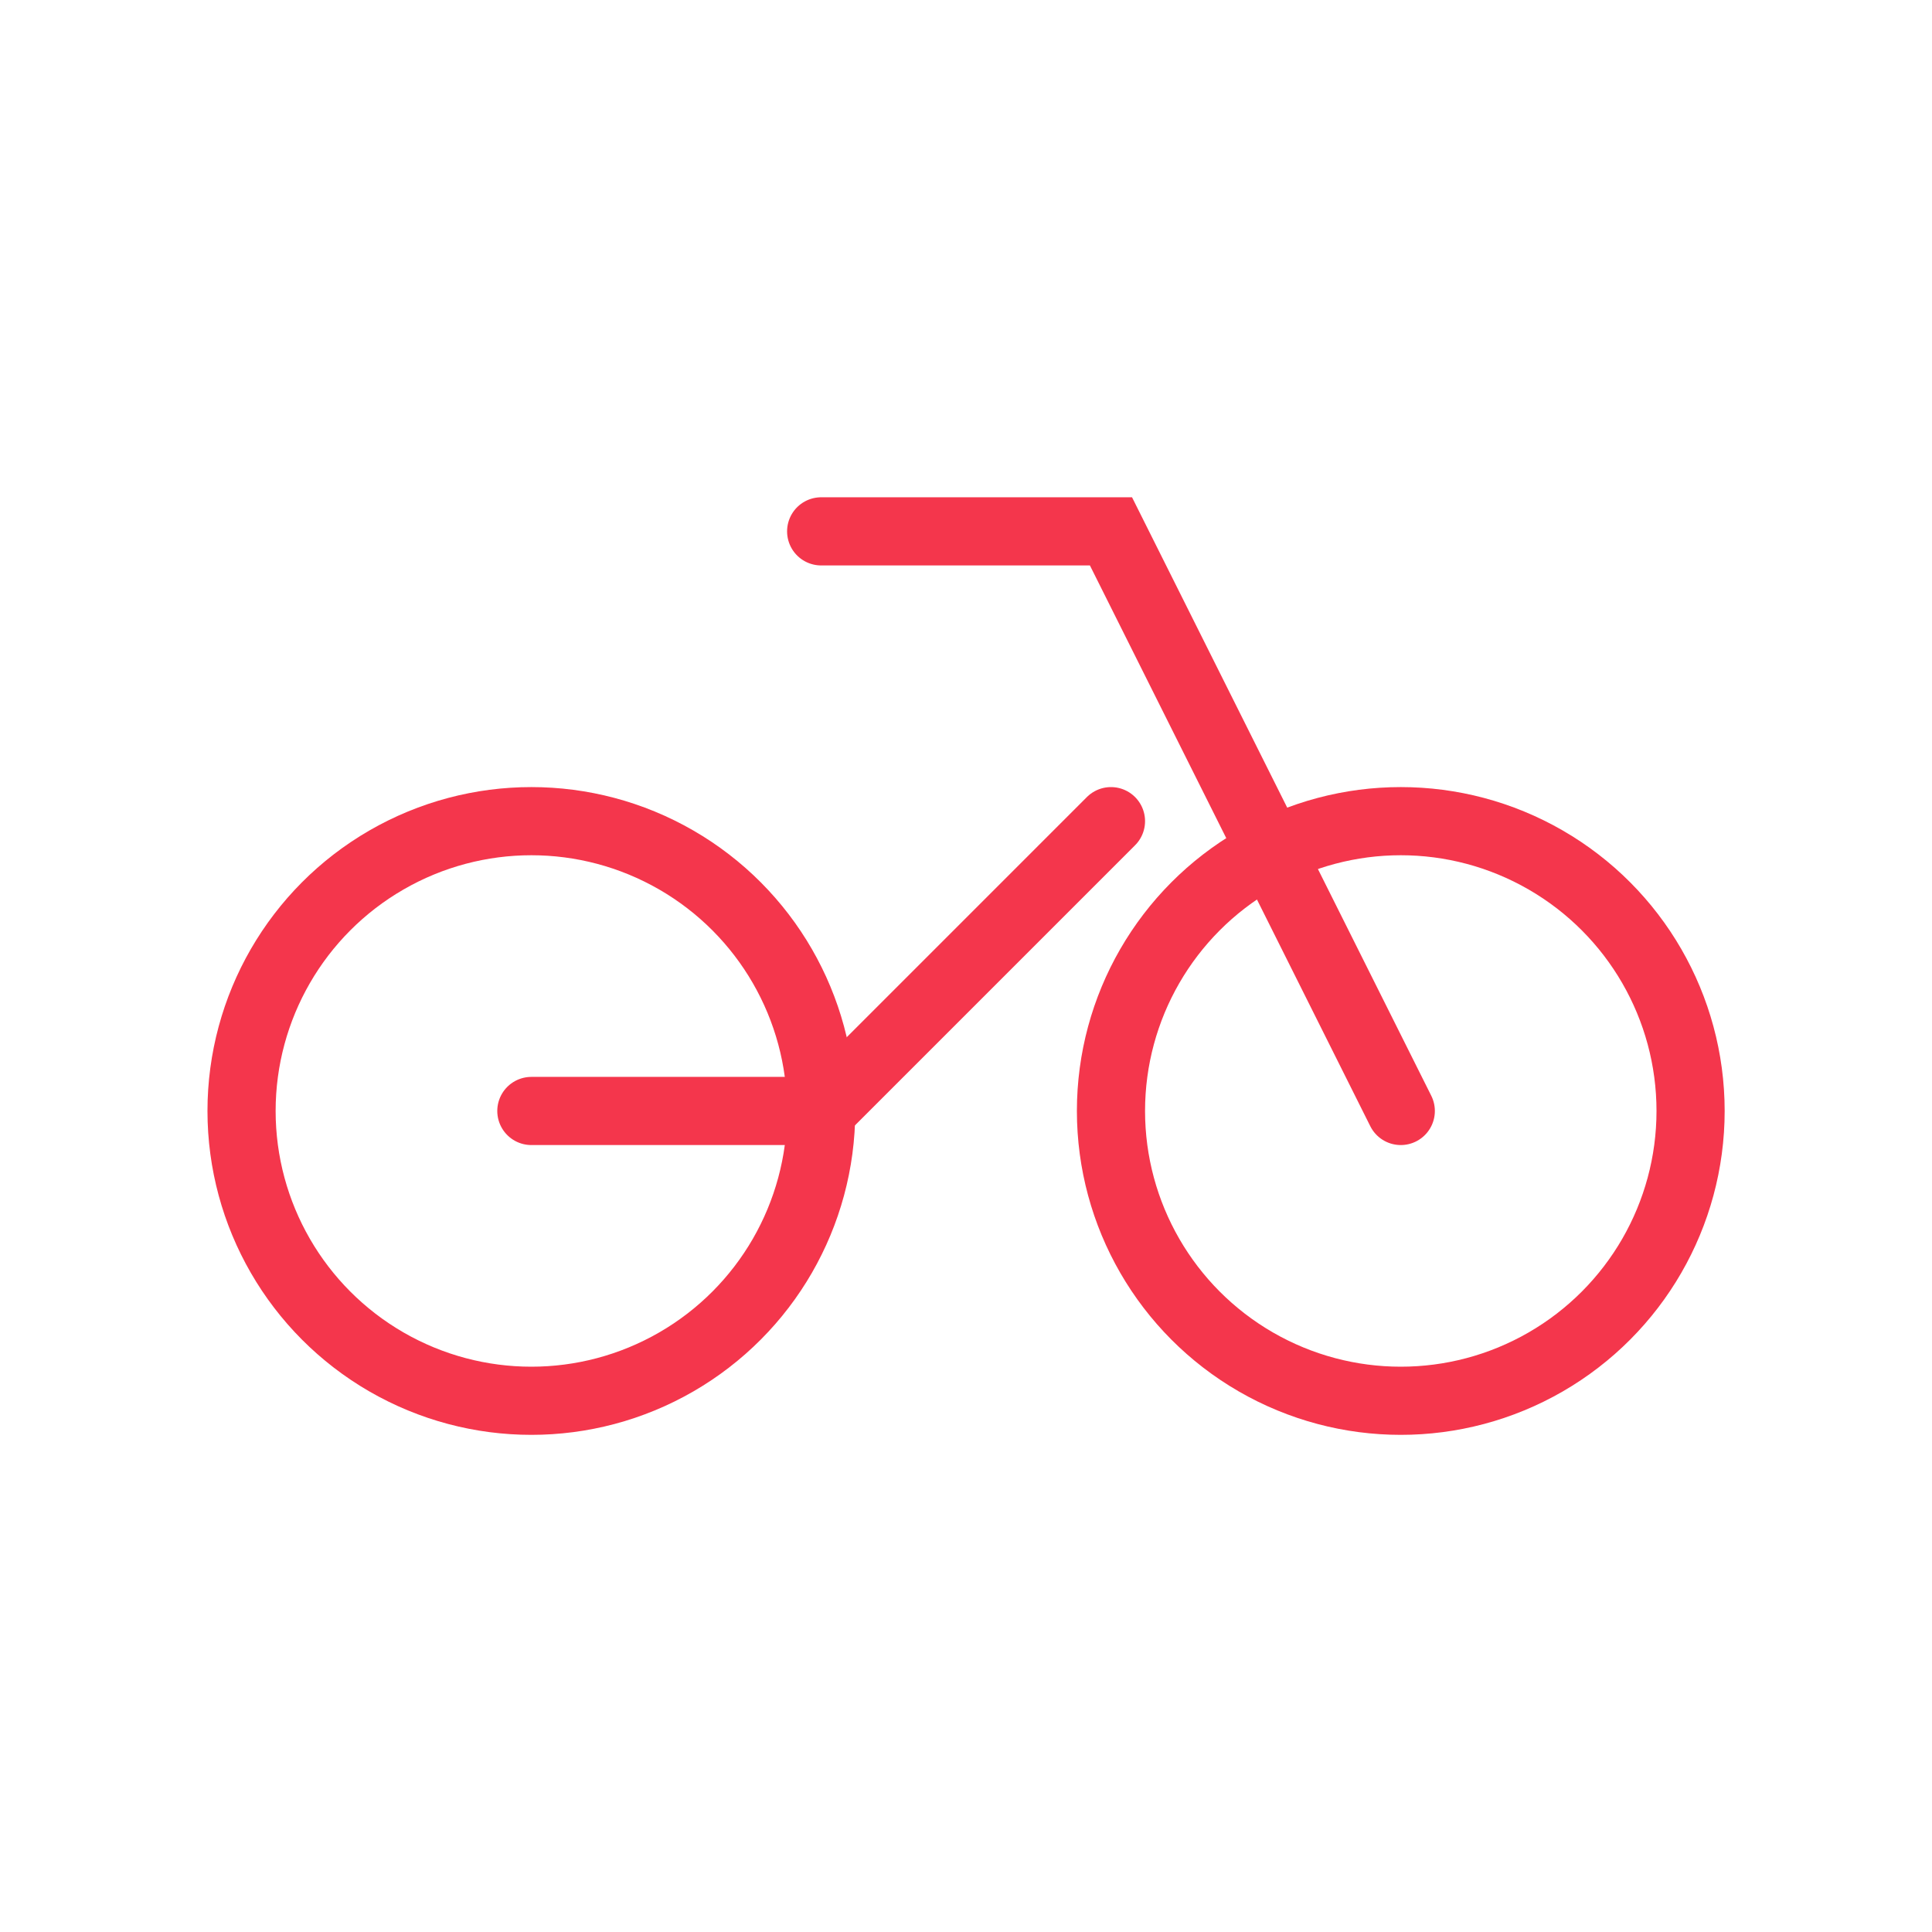
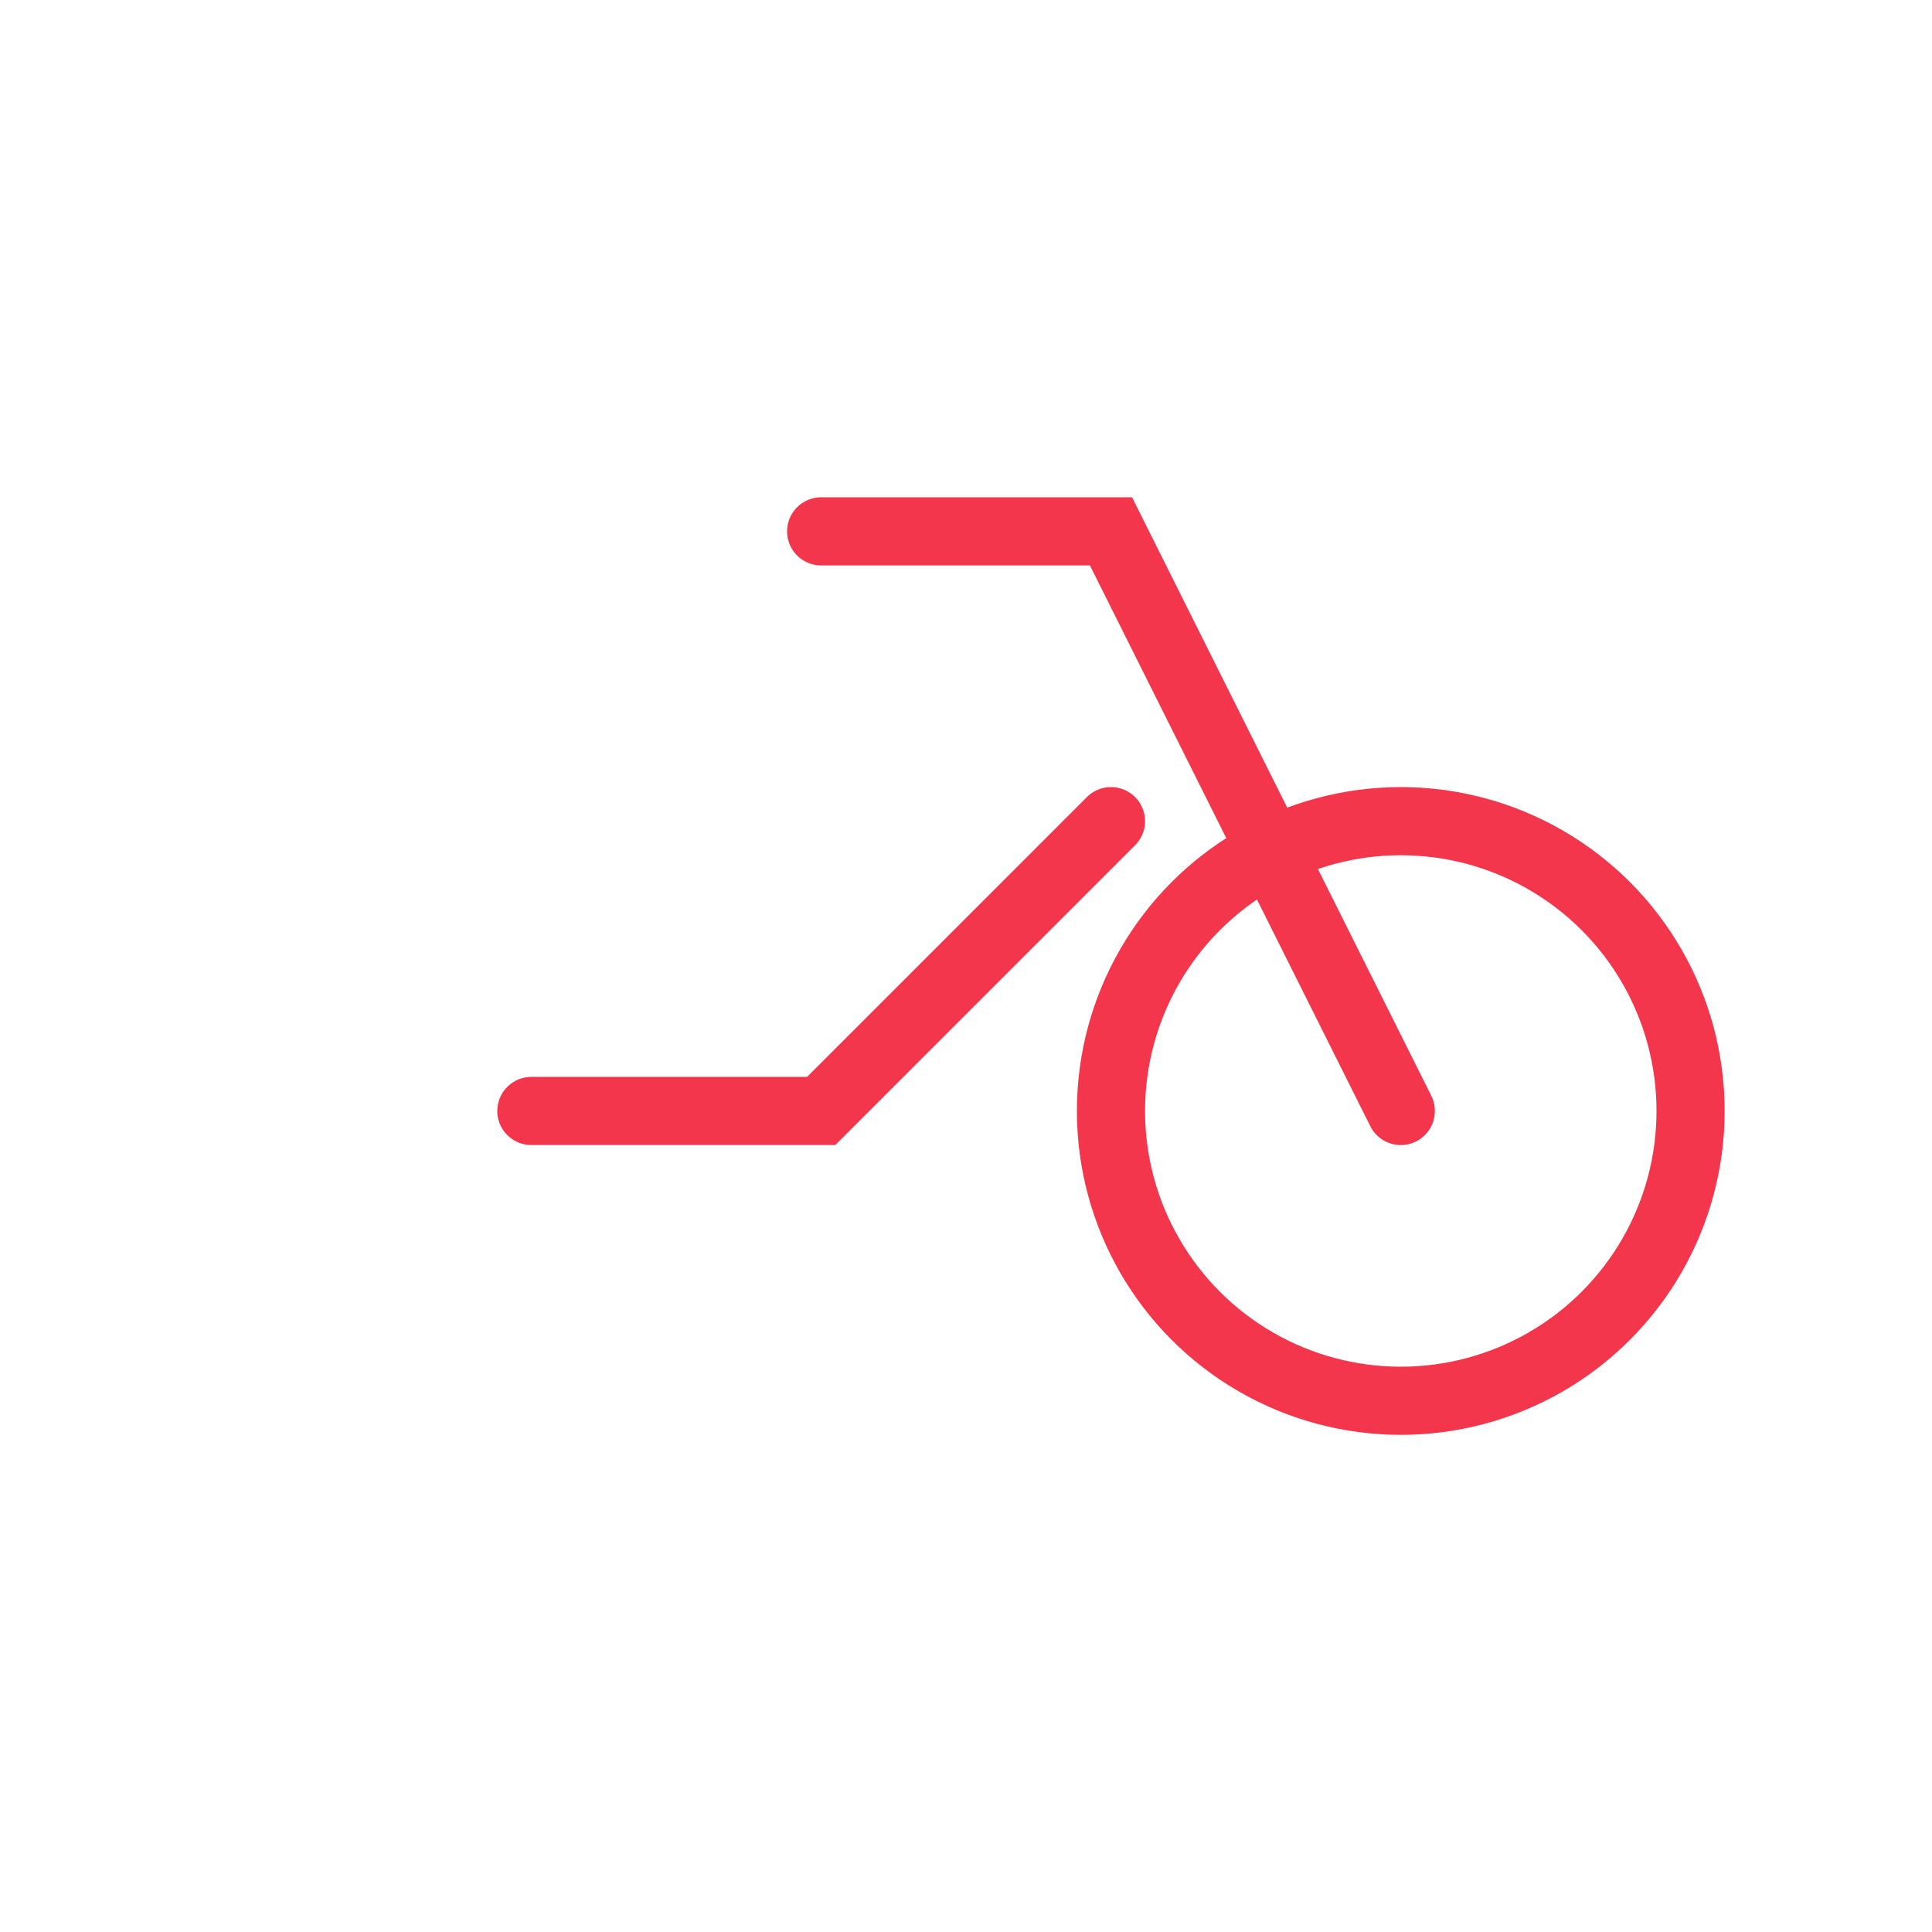
<svg xmlns="http://www.w3.org/2000/svg" id="Icons" viewBox="0 0 141.73 141.73">
  <defs>
    <style>
      .cls-1 {
        fill: none;
        stroke: #f4364c;
        stroke-linecap: round;
        stroke-miterlimit: 10;
        stroke-width: 5px;
      }
    </style>
  </defs>
-   <circle class="cls-1" cx="38.98" cy="81.5" r="21.26" />
  <circle class="cls-1" cx="102.76" cy="81.5" r="21.26" />
  <polyline class="cls-1" points="102.76 81.5 81.5 38.98 60.24 38.98" />
  <polyline class="cls-1" points="38.98 81.5 60.24 81.5 81.5 60.24" />
</svg>